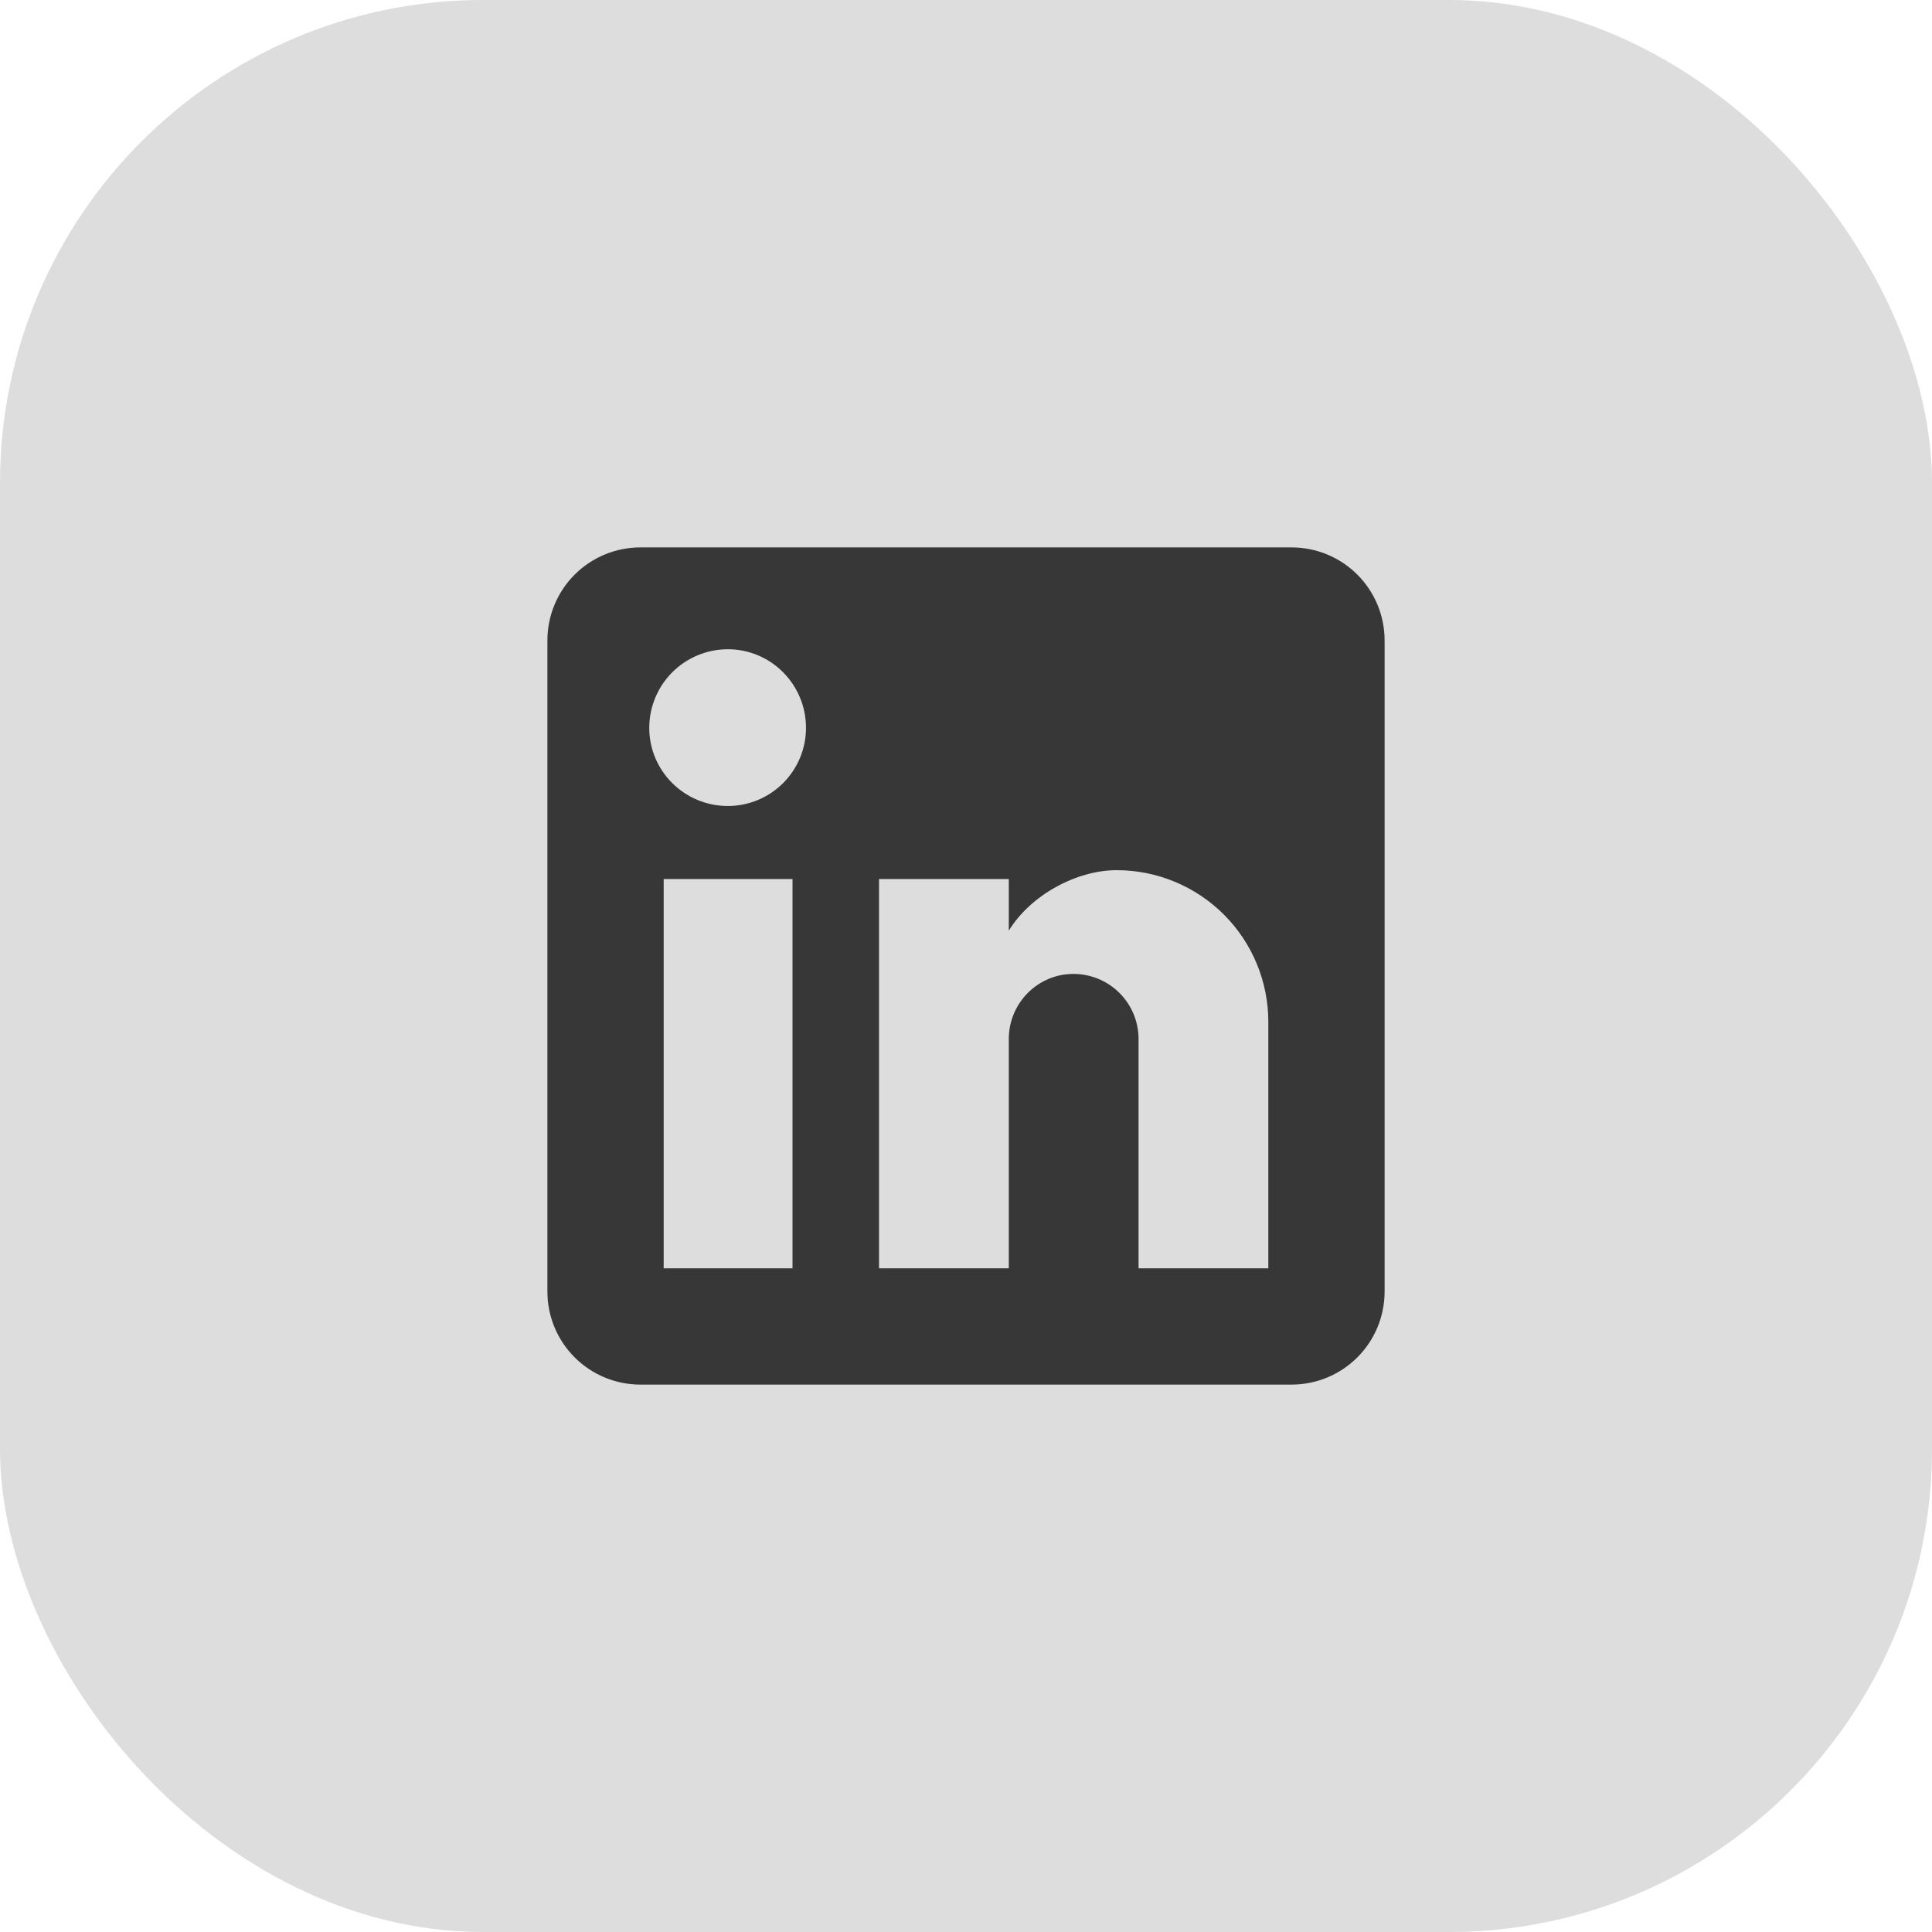
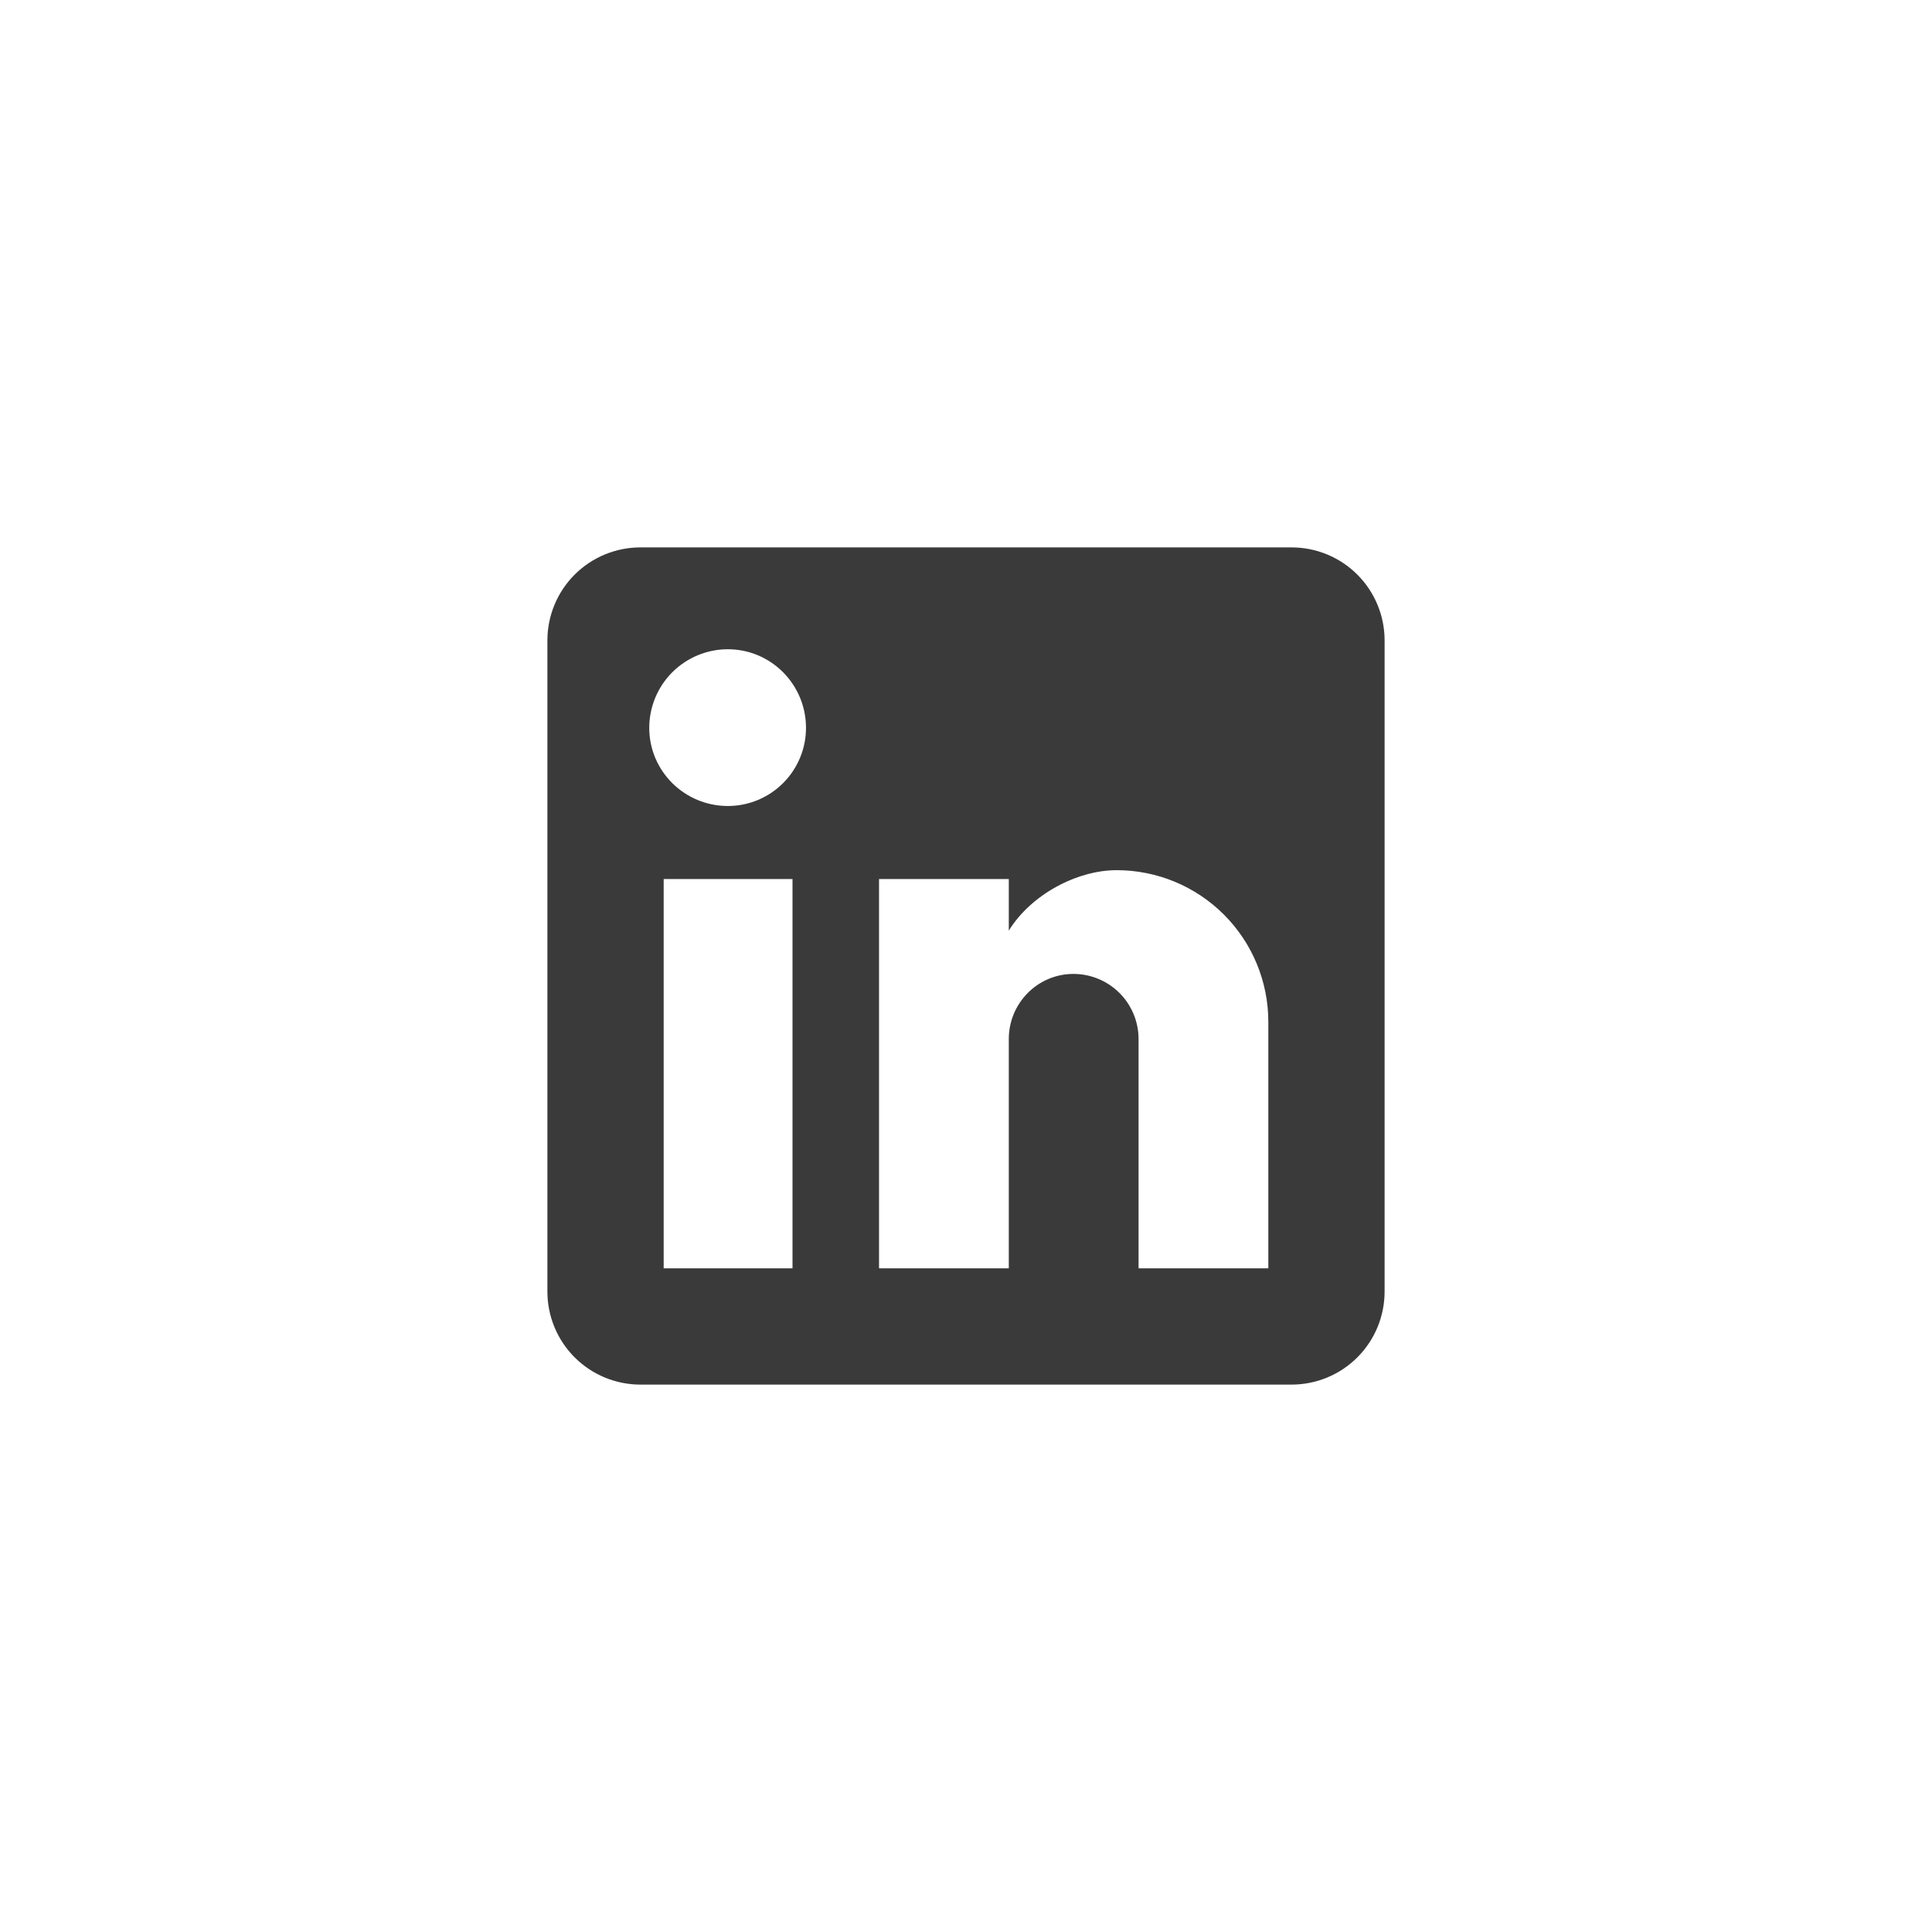
<svg xmlns="http://www.w3.org/2000/svg" fill="none" height="100%" overflow="visible" preserveAspectRatio="none" style="display: block;" viewBox="0 0 60 60" width="100%">
  <g id="Frame 6">
-     <rect fill="#DDDDDD" height="60" rx="15" width="60" />
    <path d="M40.111 17C40.877 17 41.612 17.304 42.154 17.846C42.696 18.388 43 19.123 43 19.889V40.111C43 40.877 42.696 41.612 42.154 42.154C41.612 42.696 40.877 43 40.111 43H19.889C19.123 43 18.388 42.696 17.846 42.154C17.304 41.612 17 40.877 17 40.111V19.889C17 19.123 17.304 18.388 17.846 17.846C18.388 17.304 19.123 17 19.889 17H40.111ZM39.389 39.389V31.733C39.389 30.485 38.893 29.287 38.01 28.404C37.127 27.521 35.929 27.024 34.68 27.024C33.452 27.024 32.022 27.776 31.329 28.902V27.299H27.299V39.389H31.329V32.268C31.329 31.156 32.224 30.246 33.337 30.246C33.873 30.246 34.387 30.459 34.767 30.838C35.146 31.217 35.359 31.732 35.359 32.268V39.389H39.389ZM22.604 25.031C23.248 25.031 23.865 24.775 24.32 24.32C24.775 23.865 25.031 23.248 25.031 22.604C25.031 21.261 23.948 20.163 22.604 20.163C21.957 20.163 21.336 20.421 20.878 20.878C20.421 21.336 20.163 21.957 20.163 22.604C20.163 23.948 21.261 25.031 22.604 25.031ZM24.612 39.389V27.299H20.611V39.389H24.612Z" fill="#252526" fill-opacity="0.9" id="Vector" />
  </g>
</svg>